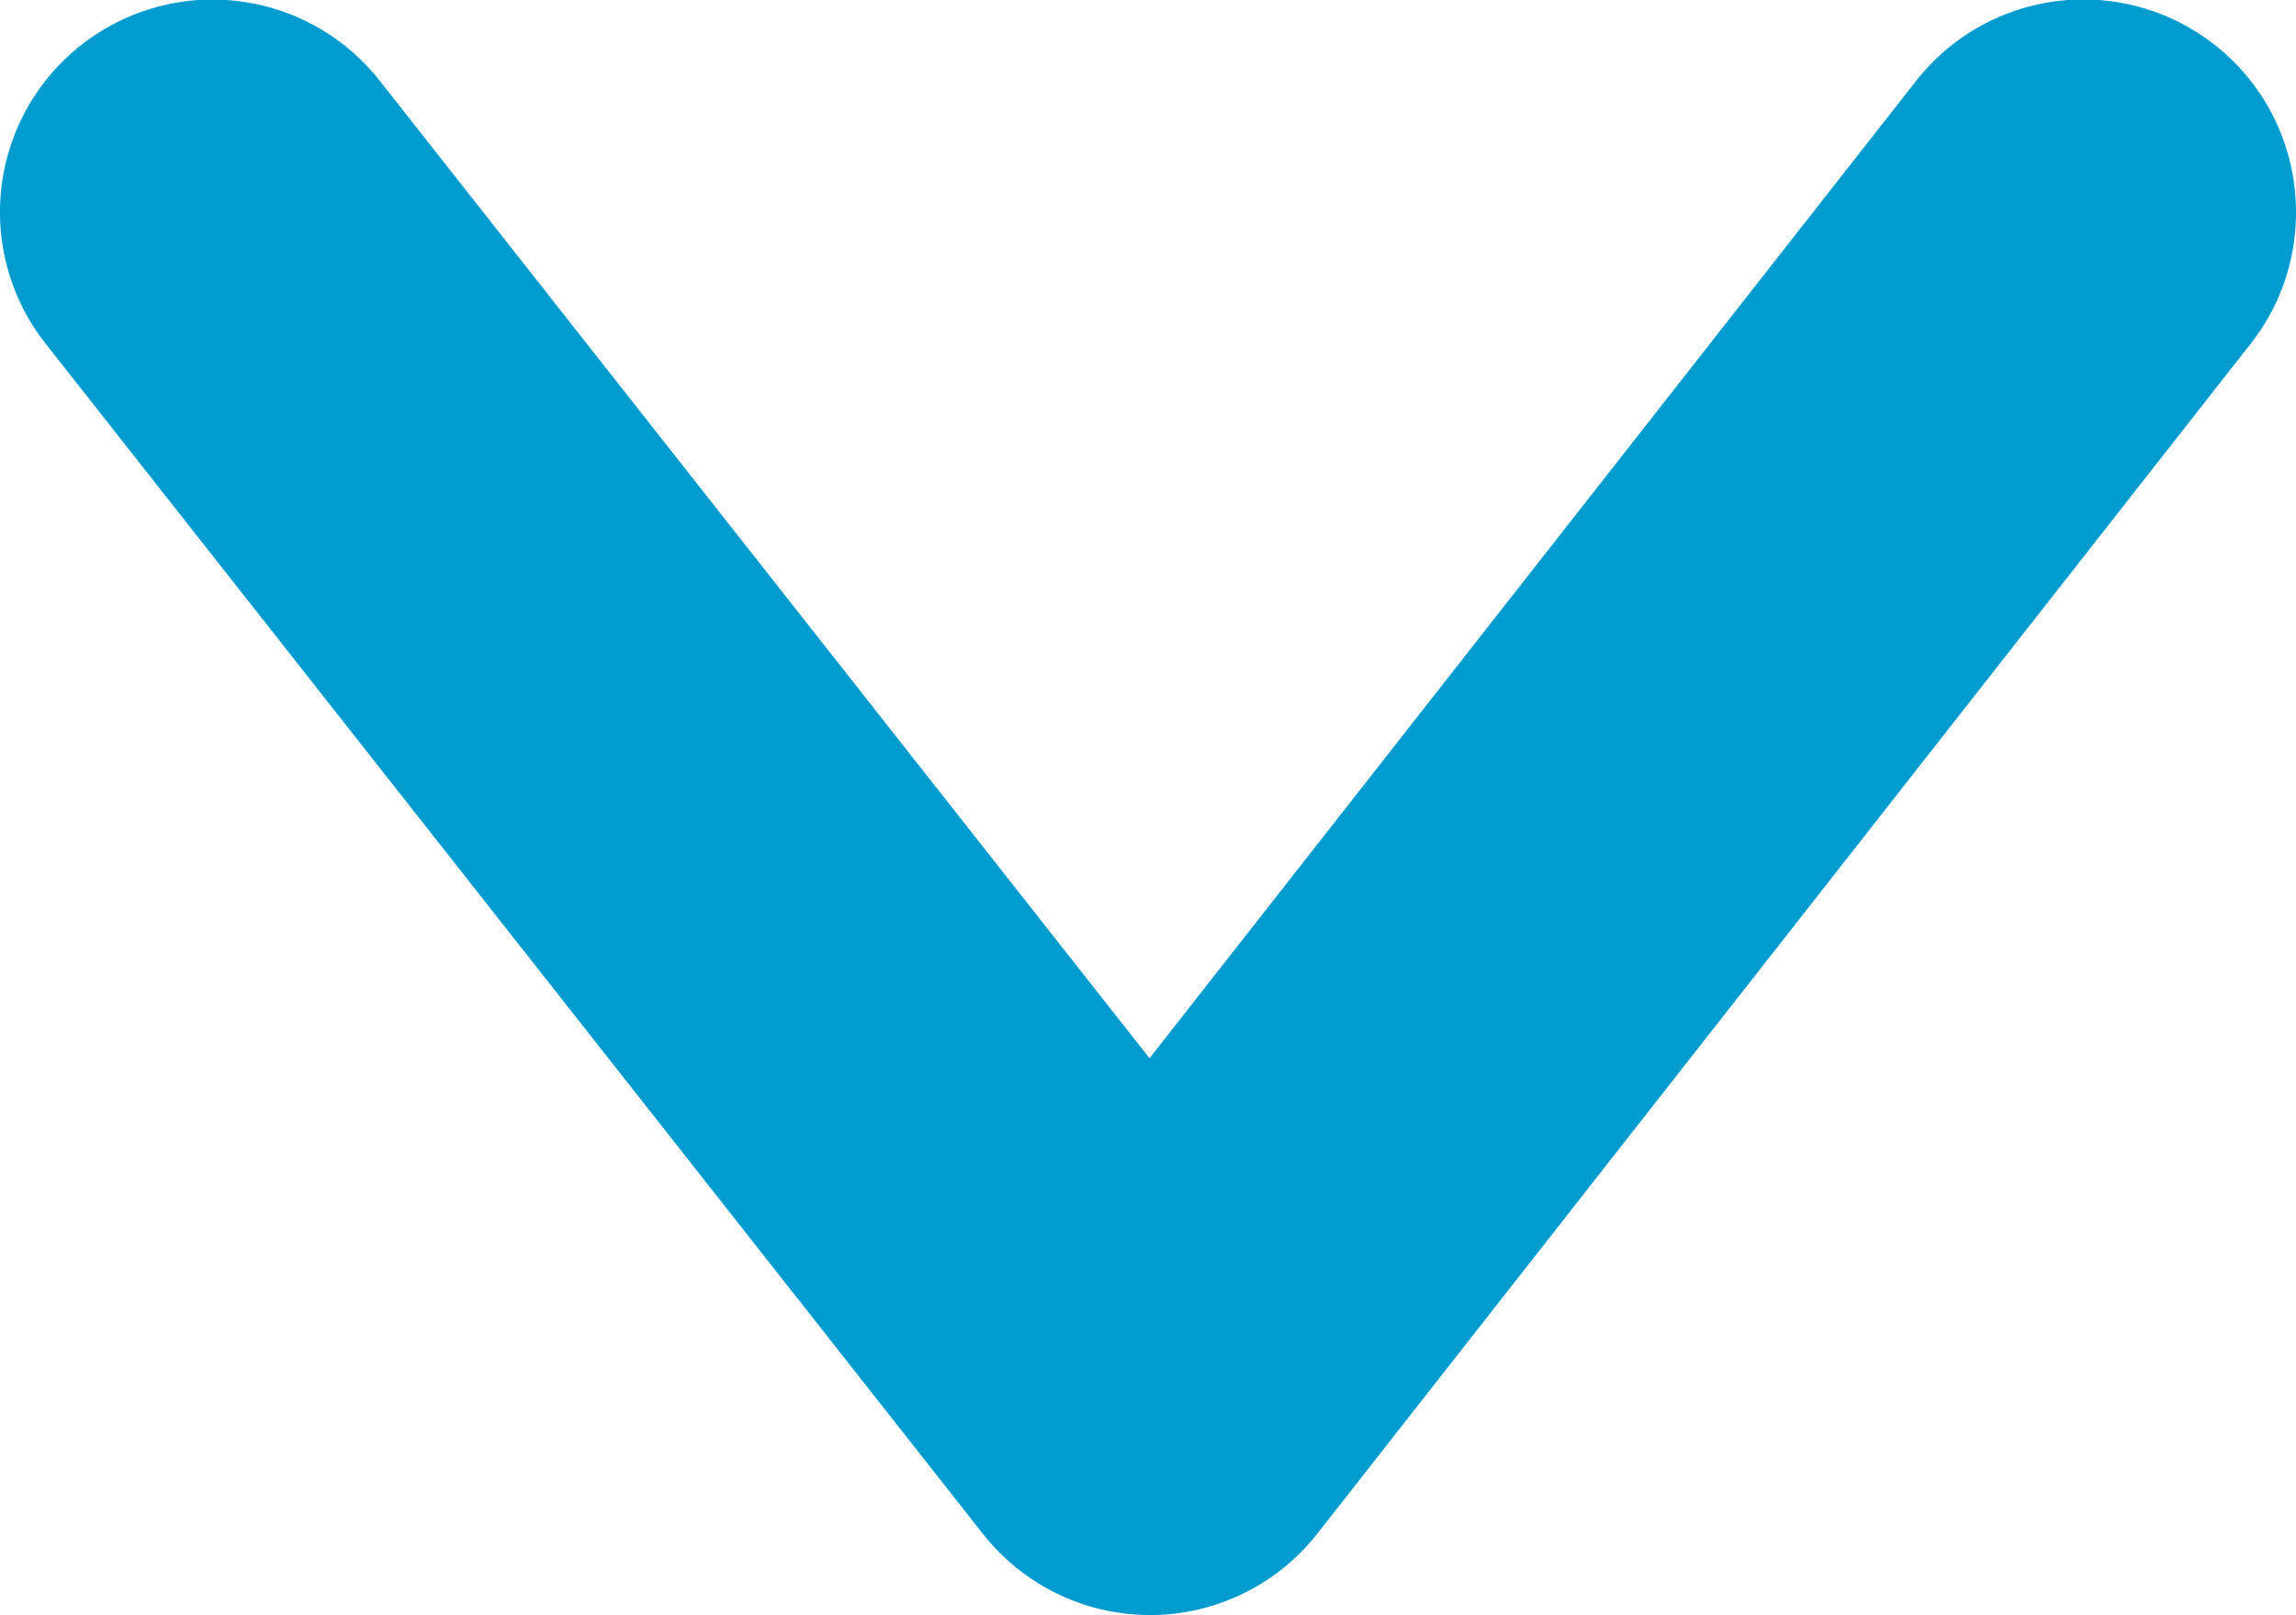
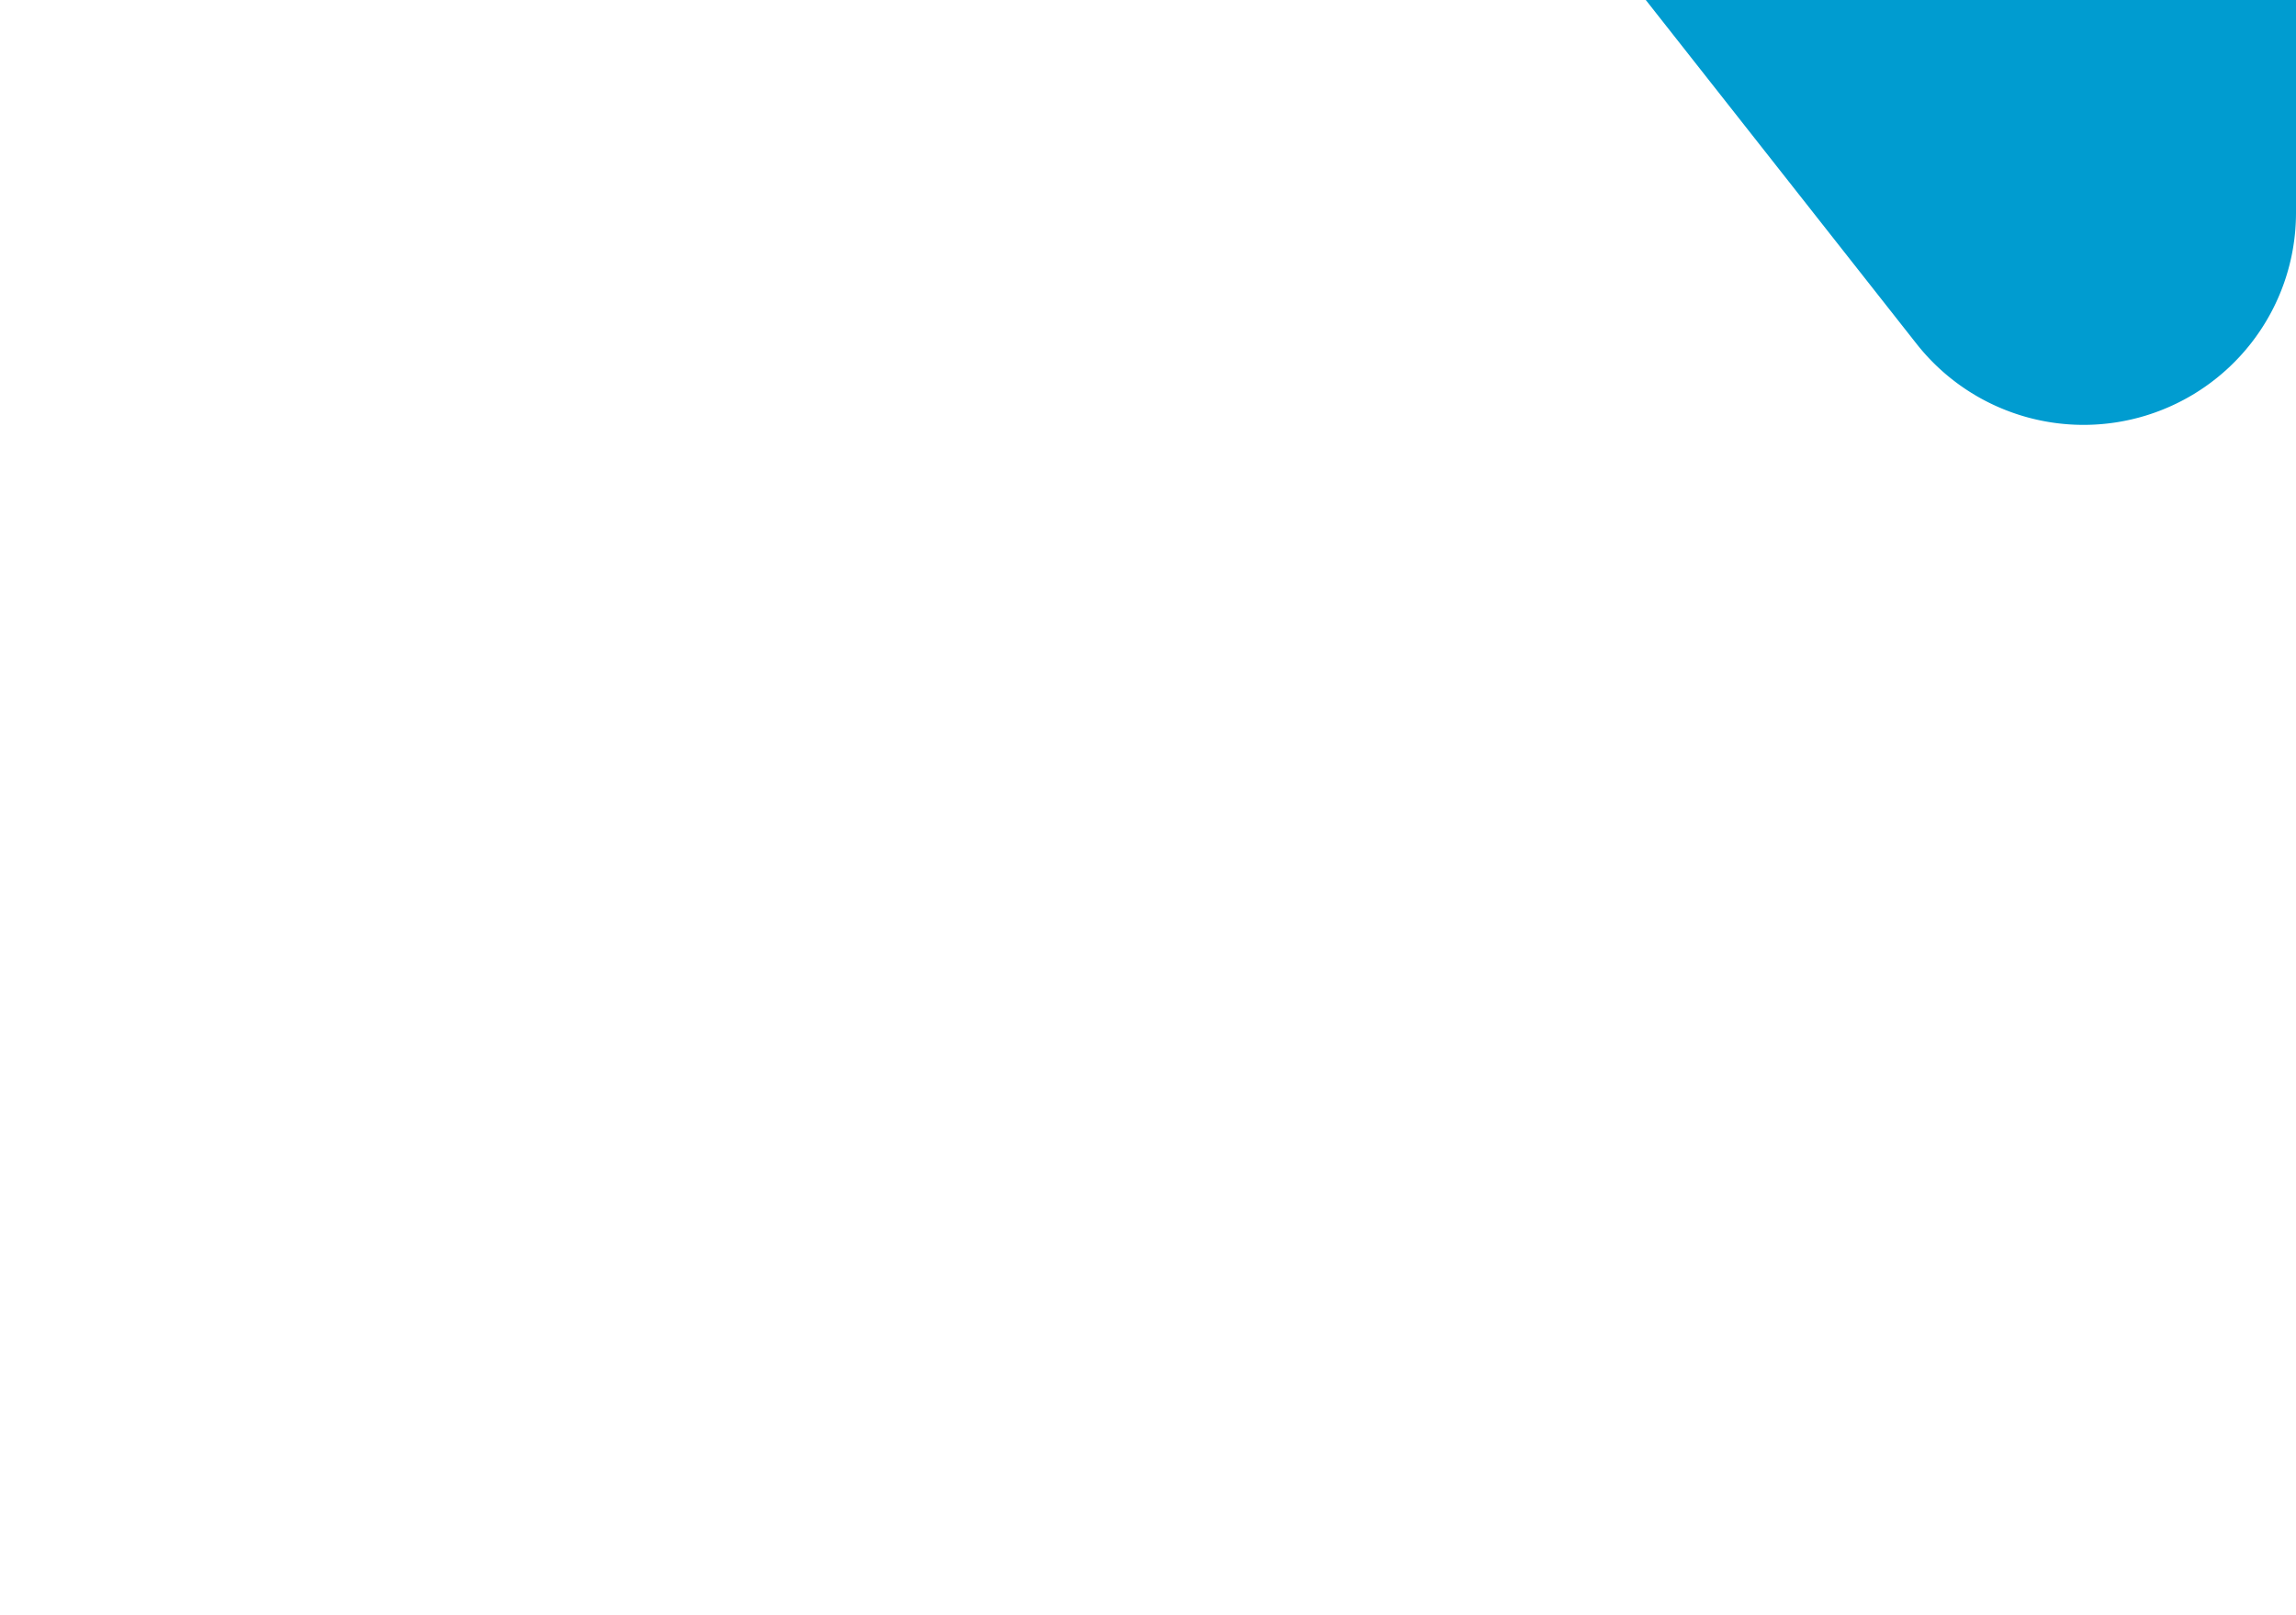
<svg xmlns="http://www.w3.org/2000/svg" width="13.5" height="9.5" viewBox="0 0 13.5 9.5">
  <g transform="translate(-1008.983 222.75) rotate(-90)">
-     <path d="M220.138,1020.306a1.245,1.245,0,0,1-.77-.266l-7-5.489a1.25,1.25,0,0,1,0-1.966l7-5.511a1.25,1.25,0,0,1,1.547,1.964l-5.75,4.527,5.748,4.507a1.25,1.25,0,0,1-.772,2.234Z" transform="translate(1.361 2.177)" fill="#009cd0" />
+     <path d="M220.138,1020.306a1.245,1.245,0,0,1-.77-.266a1.25,1.25,0,0,1,0-1.966l7-5.511a1.25,1.25,0,0,1,1.547,1.964l-5.75,4.527,5.748,4.507a1.25,1.25,0,0,1-.772,2.234Z" transform="translate(1.361 2.177)" fill="#009cd0" />
  </g>
</svg>